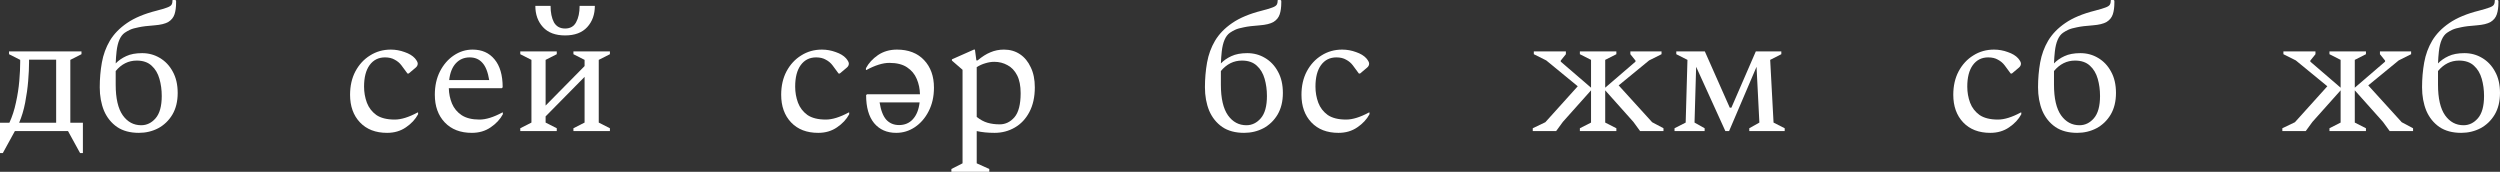
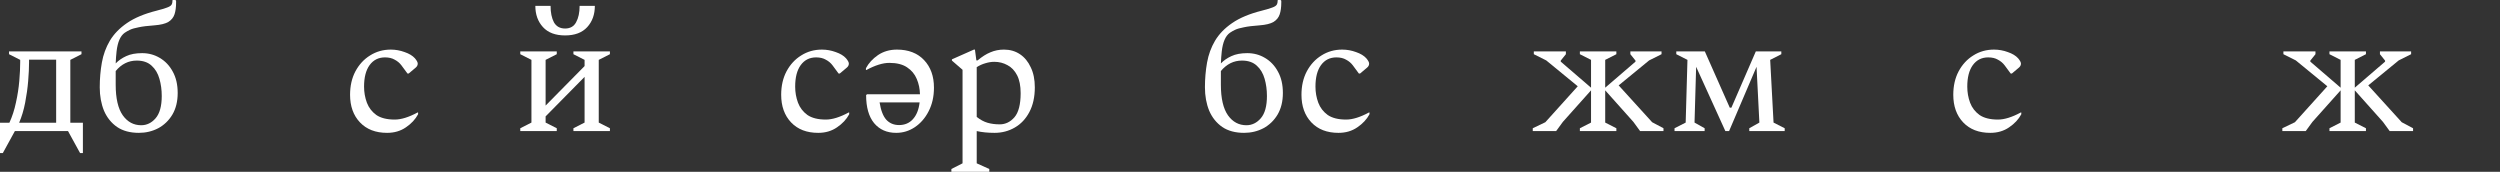
<svg xmlns="http://www.w3.org/2000/svg" viewBox="0 0 254.042 17.46" fill="none">
  <rect x="0" y="0" width="254.042" height="17.46" fill="#333333" stroke="none" />
  <path d="M0.954 12.474C1.242 11.85 1.464 11.166 1.62 10.422C1.788 9.666 1.902 8.928 1.962 8.208C2.022 7.488 2.052 6.864 2.052 6.336V6.084L0.918 5.508V5.22H8.28V5.508L7.146 6.084V12.474H8.424V15.552H8.136L6.912 13.32H1.512L0.288 15.552H0V12.474H0.954ZM5.706 12.474V6.066H2.952V6.336C2.952 6.876 2.922 7.512 2.862 8.244C2.802 8.964 2.7 9.696 2.556 10.44C2.412 11.184 2.208 11.862 1.944 12.474H5.706Z" fill="white" />
  <path d="M17.534 0H17.822L17.894 0.072V0.252C17.894 0.732 17.84 1.134 17.732 1.458C17.624 1.782 17.414 2.04 17.102 2.232C16.79 2.412 16.322 2.526 15.698 2.574C15.014 2.622 14.48 2.688 14.096 2.772C13.712 2.844 13.418 2.928 13.214 3.024C13.01 3.12 12.83 3.222 12.674 3.33C12.23 3.642 11.954 4.272 11.846 5.22C11.822 5.4 11.804 5.592 11.792 5.796C11.78 6 11.768 6.216 11.756 6.444C12.044 6.144 12.398 5.898 12.818 5.706C13.25 5.502 13.79 5.4 14.438 5.4C15.098 5.4 15.698 5.562 16.238 5.886C16.79 6.21 17.228 6.672 17.552 7.272C17.888 7.872 18.056 8.598 18.056 9.45C18.056 10.302 17.876 11.034 17.516 11.646C17.156 12.246 16.676 12.708 16.076 13.032C15.476 13.344 14.822 13.5 14.114 13.5C13.226 13.5 12.488 13.302 11.9 12.906C11.312 12.498 10.868 11.946 10.568 11.25C10.28 10.542 10.136 9.75 10.136 8.874C10.136 7.998 10.208 7.158 10.352 6.354C10.496 5.55 10.766 4.812 11.162 4.14C11.57 3.456 12.152 2.856 12.908 2.34C13.676 1.812 14.684 1.392 15.932 1.08C16.388 0.96 16.73 0.858 16.958 0.774C17.198 0.69 17.354 0.594 17.426 0.486C17.498 0.366 17.534 0.204 17.534 0ZM11.756 8.604C11.756 9.996 11.996 11.034 12.476 11.718C12.956 12.39 13.58 12.726 14.348 12.726C14.912 12.726 15.398 12.492 15.806 12.024C16.226 11.544 16.436 10.788 16.436 9.756C16.436 9.132 16.358 8.55 16.202 8.01C16.046 7.458 15.782 7.014 15.41 6.678C15.038 6.33 14.534 6.156 13.898 6.156C13.058 6.156 12.344 6.51 11.756 7.218V8.604Z" fill="white" />
  <path d="M39.335 13.5C38.171 13.5 37.253 13.146 36.581 12.438C35.909 11.73 35.573 10.794 35.573 9.63C35.573 8.73 35.753 7.938 36.113 7.254C36.485 6.558 36.983 6.018 37.607 5.634C38.231 5.238 38.933 5.04 39.713 5.04C40.193 5.04 40.661 5.124 41.117 5.292C41.573 5.448 41.921 5.658 42.161 5.922C42.353 6.15 42.449 6.33 42.449 6.462C42.449 6.63 42.371 6.774 42.215 6.894L41.531 7.47H41.405L40.793 6.642C40.613 6.402 40.385 6.21 40.109 6.066C39.845 5.91 39.515 5.832 39.119 5.832C38.459 5.832 37.937 6.096 37.553 6.624C37.181 7.14 36.995 7.866 36.995 8.802C36.995 9.378 37.091 9.924 37.283 10.44C37.475 10.944 37.793 11.358 38.237 11.682C38.693 11.994 39.317 12.15 40.109 12.15C40.769 12.15 41.543 11.91 42.431 11.43H42.485V11.61C42.209 12.126 41.795 12.57 41.243 12.942C40.703 13.314 40.067 13.5 39.335 13.5Z" fill="white" />
-   <path d="M47.948 13.5C46.784 13.5 45.866 13.146 45.194 12.438C44.522 11.73 44.186 10.794 44.186 9.63C44.186 8.73 44.36 7.938 44.708 7.254C45.068 6.558 45.536 6.018 46.112 5.634C46.7 5.238 47.336 5.04 48.02 5.04C48.968 5.04 49.712 5.37 50.252 6.03C50.804 6.69 51.08 7.638 51.08 8.874L50.99 8.964H45.608C45.62 9.516 45.728 10.038 45.932 10.53C46.136 11.01 46.46 11.4 46.904 11.7C47.36 12 47.966 12.15 48.722 12.15C49.382 12.15 50.156 11.91 51.044 11.43H51.098V11.61C50.822 12.126 50.408 12.57 49.856 12.942C49.316 13.314 48.68 13.5 47.948 13.5ZM47.732 5.832C47.156 5.832 46.682 6.036 46.31 6.444C45.95 6.84 45.728 7.404 45.644 8.136H49.712C49.58 7.32 49.346 6.732 49.01 6.372C48.686 6.012 48.26 5.832 47.732 5.832Z" fill="white" />
  <path d="M54.003 6.084L52.869 5.508V5.22H56.577V5.508L55.443 6.084V10.728L59.403 6.714V6.084L58.269 5.508V5.22H61.977V5.508L60.843 6.084V12.456L61.977 13.032V13.32H58.269V13.032L59.403 12.456V7.812L55.443 11.826V12.456L56.577 13.032V13.32H52.869V13.032L54.003 12.456V6.084ZM54.399 0.594H55.947C55.947 1.278 56.061 1.836 56.289 2.268C56.529 2.688 56.907 2.898 57.423 2.898C57.939 2.898 58.311 2.688 58.539 2.268C58.779 1.836 58.899 1.278 58.899 0.594H60.447C60.447 1.47 60.189 2.19 59.673 2.754C59.157 3.318 58.407 3.6 57.423 3.6C56.439 3.6 55.689 3.318 55.173 2.754C54.657 2.19 54.399 1.47 54.399 0.594Z" fill="white" />
  <path d="M83.143 13.5C81.979 13.5 81.061 13.146 80.389 12.438C79.717 11.73 79.381 10.794 79.381 9.63C79.381 8.73 79.561 7.938 79.921 7.254C80.293 6.558 80.791 6.018 81.415 5.634C82.039 5.238 82.741 5.04 83.521 5.04C84.001 5.04 84.469 5.124 84.925 5.292C85.381 5.448 85.729 5.658 85.969 5.922C86.161 6.15 86.257 6.33 86.257 6.462C86.257 6.63 86.179 6.774 86.023 6.894L85.339 7.47H85.213L84.601 6.642C84.421 6.402 84.193 6.21 83.917 6.066C83.653 5.91 83.323 5.832 82.927 5.832C82.267 5.832 81.745 6.096 81.361 6.624C80.989 7.14 80.803 7.866 80.803 8.802C80.803 9.378 80.899 9.924 81.091 10.44C81.283 10.944 81.601 11.358 82.045 11.682C82.501 11.994 83.125 12.15 83.917 12.15C84.577 12.15 85.351 11.91 86.239 11.43H86.293V11.61C86.017 12.126 85.603 12.57 85.051 12.942C84.511 13.314 83.875 13.5 83.143 13.5Z" fill="white" />
  <path d="M91.072 13.5C90.124 13.5 89.374 13.17 88.822 12.51C88.282 11.85 88.012 10.902 88.012 9.666L88.102 9.576H93.484C93.472 9.024 93.364 8.508 93.16 8.028C92.956 7.536 92.626 7.14 92.17 6.84C91.726 6.54 91.126 6.39 90.37 6.39C89.71 6.39 88.936 6.63 88.048 7.11H87.994V6.93C88.27 6.414 88.678 5.97 89.218 5.598C89.77 5.226 90.412 5.04 91.144 5.04C92.308 5.04 93.226 5.394 93.898 6.102C94.57 6.81 94.906 7.746 94.906 8.91C94.906 9.81 94.726 10.608 94.366 11.304C94.018 11.988 93.55 12.528 92.962 12.924C92.386 13.308 91.756 13.5 91.072 13.5ZM91.36 12.708C91.936 12.708 92.404 12.51 92.764 12.114C93.136 11.706 93.364 11.136 93.448 10.404H89.38C89.512 11.22 89.74 11.808 90.064 12.168C90.4 12.528 90.832 12.708 91.36 12.708Z" fill="white" />
  <path d="M96.677 17.46V17.172L97.811 16.596V7.092L96.731 6.156V6.03L98.963 5.04H99.071L99.215 6.138H99.341C99.797 5.754 100.235 5.478 100.655 5.31C101.075 5.13 101.531 5.04 102.023 5.04C102.635 5.04 103.175 5.196 103.643 5.508C104.111 5.82 104.477 6.264 104.741 6.84C105.017 7.404 105.155 8.082 105.155 8.874C105.155 9.858 104.969 10.698 104.597 11.394C104.237 12.078 103.745 12.6 103.121 12.96C102.497 13.32 101.813 13.5 101.069 13.5C100.397 13.5 99.791 13.44 99.251 13.32V16.596L100.529 17.172V17.46H96.677ZM101.033 6.282C100.745 6.282 100.445 6.33 100.133 6.426C99.833 6.51 99.539 6.642 99.251 6.822V11.88C99.611 12.168 99.977 12.366 100.349 12.474C100.721 12.582 101.135 12.636 101.591 12.636C102.167 12.636 102.665 12.396 103.085 11.916C103.505 11.424 103.715 10.608 103.715 9.468C103.715 8.724 103.595 8.118 103.355 7.65C103.115 7.182 102.791 6.84 102.383 6.624C101.975 6.396 101.525 6.282 101.033 6.282Z" fill="white" />
  <path d="M129.84 0H130.128L130.2 0.072V0.252C130.2 0.732 130.146 1.134 130.038 1.458C129.93 1.782 129.72 2.04 129.408 2.232C129.096 2.412 128.628 2.526 128.004 2.574C127.32 2.622 126.786 2.688 126.402 2.772C126.018 2.844 125.724 2.928 125.52 3.024C125.316 3.12 125.136 3.222 124.98 3.33C124.536 3.642 124.26 4.272 124.152 5.22C124.128 5.4 124.11 5.592 124.098 5.796C124.086 6 124.074 6.216 124.062 6.444C124.35 6.144 124.704 5.898 125.124 5.706C125.556 5.502 126.096 5.4 126.744 5.4C127.404 5.4 128.004 5.562 128.544 5.886C129.096 6.21 129.534 6.672 129.858 7.272C130.194 7.872 130.362 8.598 130.362 9.45C130.362 10.302 130.182 11.034 129.822 11.646C129.462 12.246 128.982 12.708 128.382 13.032C127.782 13.344 127.128 13.5 126.42 13.5C125.532 13.5 124.794 13.302 124.206 12.906C123.618 12.498 123.174 11.946 122.874 11.25C122.586 10.542 122.442 9.75 122.442 8.874C122.442 7.998 122.514 7.158 122.658 6.354C122.802 5.55 123.072 4.812 123.468 4.14C123.876 3.456 124.458 2.856 125.214 2.34C125.982 1.812 126.99 1.392 128.238 1.08C128.694 0.96 129.036 0.858 129.264 0.774C129.504 0.69 129.66 0.594 129.732 0.486C129.804 0.366 129.84 0.204 129.84 0ZM124.062 8.604C124.062 9.996 124.302 11.034 124.782 11.718C125.262 12.39 125.886 12.726 126.654 12.726C127.218 12.726 127.704 12.492 128.112 12.024C128.532 11.544 128.742 10.788 128.742 9.756C128.742 9.132 128.664 8.55 128.508 8.01C128.352 7.458 128.088 7.014 127.716 6.678C127.344 6.33 126.84 6.156 126.204 6.156C125.364 6.156 124.65 6.51 124.062 7.218V8.604Z" fill="white" />
  <path d="M136.013 13.5C134.849 13.5 133.931 13.146 133.259 12.438C132.587 11.73 132.251 10.794 132.251 9.63C132.251 8.73 132.431 7.938 132.791 7.254C133.163 6.558 133.661 6.018 134.285 5.634C134.909 5.238 135.611 5.04 136.391 5.04C136.871 5.04 137.339 5.124 137.795 5.292C138.251 5.448 138.599 5.658 138.839 5.922C139.031 6.15 139.127 6.33 139.127 6.462C139.127 6.63 139.049 6.774 138.893 6.894L138.209 7.47H138.083L137.471 6.642C137.291 6.402 137.063 6.21 136.787 6.066C136.523 5.91 136.193 5.832 135.797 5.832C135.137 5.832 134.615 6.096 134.231 6.624C133.859 7.14 133.673 7.866 133.673 8.802C133.673 9.378 133.769 9.924 133.961 10.44C134.153 10.944 134.471 11.358 134.915 11.682C135.371 11.994 135.995 12.15 136.787 12.15C137.447 12.15 138.221 11.91 139.109 11.43H139.163V11.61C138.887 12.126 138.473 12.57 137.921 12.942C137.381 13.314 136.745 13.5 136.013 13.5Z" fill="white" />
  <path d="M158.13 13.32H155.754V13.032L157.032 12.42L160.326 8.766L157.122 6.138L155.862 5.508V5.22H159.12V5.508L158.598 6.156V6.264L161.676 8.91V6.084L160.542 5.508V5.22H164.25V5.508L163.116 6.084V8.91L166.194 6.264V6.156L165.672 5.508V5.22H168.84V5.508L167.58 6.138L164.484 8.676L167.886 12.42L169.038 13.032V13.32H166.662L165.978 12.384L163.116 9.18V12.456L164.25 13.032V13.32H160.542V13.032L161.676 12.456V9.18L158.814 12.384L158.13 13.32Z" fill="white" />
  <path d="M171.474 6.084L170.339 5.508V5.22H173.238L175.775 10.944H175.938L178.422 5.22H181.013V5.508L179.88 6.084L180.222 12.456L181.355 13.032V13.32H177.756V13.032L178.782 12.456L178.494 6.786L175.704 13.32H175.326L172.356 6.786L172.193 12.456L173.22 13.032V13.32H170.16V13.032L171.293 12.456L171.474 6.084Z" fill="white" />
  <path d="M202.248 13.5C201.084 13.5 200.166 13.146 199.494 12.438C198.822 11.73 198.486 10.794 198.486 9.63C198.486 8.73 198.666 7.938 199.026 7.254C199.398 6.558 199.896 6.018 200.52 5.634C201.144 5.238 201.846 5.04 202.626 5.04C203.106 5.04 203.574 5.124 204.03 5.292C204.486 5.448 204.834 5.658 205.074 5.922C205.266 6.15 205.362 6.33 205.362 6.462C205.362 6.63 205.284 6.774 205.128 6.894L204.444 7.47H204.318L203.706 6.642C203.526 6.402 203.298 6.21 203.022 6.066C202.758 5.91 202.428 5.832 202.032 5.832C201.372 5.832 200.85 6.096 200.466 6.624C200.094 7.14 199.908 7.866 199.908 8.802C199.908 9.378 200.004 9.924 200.196 10.44C200.388 10.944 200.706 11.358 201.15 11.682C201.606 11.994 202.23 12.15 203.022 12.15C203.682 12.15 204.456 11.91 205.344 11.43H205.398V11.61C205.122 12.126 204.708 12.57 204.156 12.942C203.616 13.314 202.98 13.5 202.248 13.5Z" fill="white" />
-   <path d="M214.498 0H214.786L214.857 0.072V0.252C214.857 0.732 214.804 1.134 214.695 1.458C214.587 1.782 214.377 2.04 214.065 2.232C213.753 2.412 213.286 2.526 212.662 2.574C211.977 2.622 211.444 2.688 211.059 2.772C210.675 2.844 210.381 2.928 210.177 3.024C209.973 3.12 209.793 3.222 209.637 3.33C209.193 3.642 208.917 4.272 208.809 5.22C208.785 5.4 208.767 5.592 208.755 5.796C208.743 6 208.731 6.216 208.72 6.444C209.008 6.144 209.361 5.898 209.781 5.706C210.214 5.502 210.753 5.4 211.401 5.4C212.062 5.4 212.662 5.562 213.201 5.886C213.753 6.21 214.192 6.672 214.516 7.272C214.851 7.872 215.019 8.598 215.019 9.45C215.019 10.302 214.839 11.034 214.48 11.646C214.119 12.246 213.639 12.708 213.039 13.032C212.439 13.344 211.785 13.5 211.077 13.5C210.189 13.5 209.451 13.302 208.863 12.906C208.275 12.498 207.831 11.946 207.531 11.25C207.243 10.542 207.099 9.75 207.099 8.874C207.099 7.998 207.172 7.158 207.315 6.354C207.46 5.55 207.729 4.812 208.125 4.14C208.533 3.456 209.115 2.856 209.871 2.34C210.639 1.812 211.647 1.392 212.895 1.08C213.351 0.96 213.693 0.858 213.921 0.774C214.162 0.69 214.317 0.594 214.389 0.486C214.462 0.366 214.498 0.204 214.498 0ZM208.72 8.604C208.72 9.996 208.959 11.034 209.439 11.718C209.92 12.39 210.544 12.726 211.311 12.726C211.875 12.726 212.362 12.492 212.769 12.024C213.189 11.544 213.399 10.788 213.399 9.756C213.399 9.132 213.321 8.55 213.165 8.01C213.009 7.458 212.745 7.014 212.374 6.678C212.001 6.33 211.497 6.156 210.861 6.156C210.021 6.156 209.308 6.51 208.72 7.218V8.604Z" fill="white" />
  <path d="M234.3 13.32H231.924V13.032L233.202 12.42L236.496 8.766L233.292 6.138L232.032 5.508V5.22H235.29V5.508L234.768 6.156V6.264L237.846 8.91V6.084L236.712 5.508V5.22H240.42V5.508L239.286 6.084V8.91L242.364 6.264V6.156L241.842 5.508V5.22H245.01V5.508L243.75 6.138L240.654 8.676L244.056 12.42L245.208 13.032V13.32H242.832L242.148 12.384L239.286 9.18V12.456L240.42 13.032V13.32H236.712V13.032L237.846 12.456V9.18L234.984 12.384L234.3 13.32Z" fill="white" />
-   <path d="M253.52 0H253.807L253.88 0.072V0.252C253.88 0.732 253.827 1.134 253.717 1.458C253.61 1.782 253.4 2.04 253.088 2.232C252.775 2.412 252.308 2.526 251.684 2.574C250.999 2.622 250.465 2.688 250.083 2.772C249.698 2.844 249.404 2.928 249.2 3.024C248.996 3.12 248.816 3.222 248.66 3.33C248.216 3.642 247.94 4.272 247.832 5.22C247.808 5.4 247.79 5.592 247.778 5.796C247.766 6 247.754 6.216 247.742 6.444C248.03 6.144 248.384 5.898 248.804 5.706C249.236 5.502 249.776 5.4 250.425 5.4C251.084 5.4 251.684 5.562 252.223 5.886C252.775 6.21 253.215 6.672 253.537 7.272C253.875 7.872 254.042 8.598 254.042 9.45C254.042 10.302 253.862 11.034 253.502 11.646C253.143 12.246 252.663 12.708 252.061 13.032C251.461 13.344 250.807 13.5 250.1 13.5C249.212 13.5 248.474 13.302 247.886 12.906C247.298 12.498 246.854 11.946 246.554 11.25C246.266 10.542 246.122 9.75 246.122 8.874C246.122 7.998 246.194 7.158 246.338 6.354C246.482 5.55 246.752 4.812 247.148 4.14C247.556 3.456 248.138 2.856 248.894 2.34C249.662 1.812 250.67 1.392 251.919 1.08C252.373 0.96 252.715 0.858 252.943 0.774C253.185 0.69 253.34 0.594 253.412 0.486C253.485 0.366 253.52 0.204 253.52 0ZM247.742 8.604C247.742 9.996 247.982 11.034 248.462 11.718C248.942 12.39 249.566 12.726 250.335 12.726C250.897 12.726 251.384 12.492 251.791 12.024C252.211 11.544 252.421 10.788 252.421 9.756C252.421 9.132 252.343 8.55 252.188 8.01C252.031 7.458 251.769 7.014 251.397 6.678C251.024 6.33 250.52 6.156 249.883 6.156C249.044 6.156 248.33 6.51 247.742 7.218V8.604Z" fill="white" />
</svg>